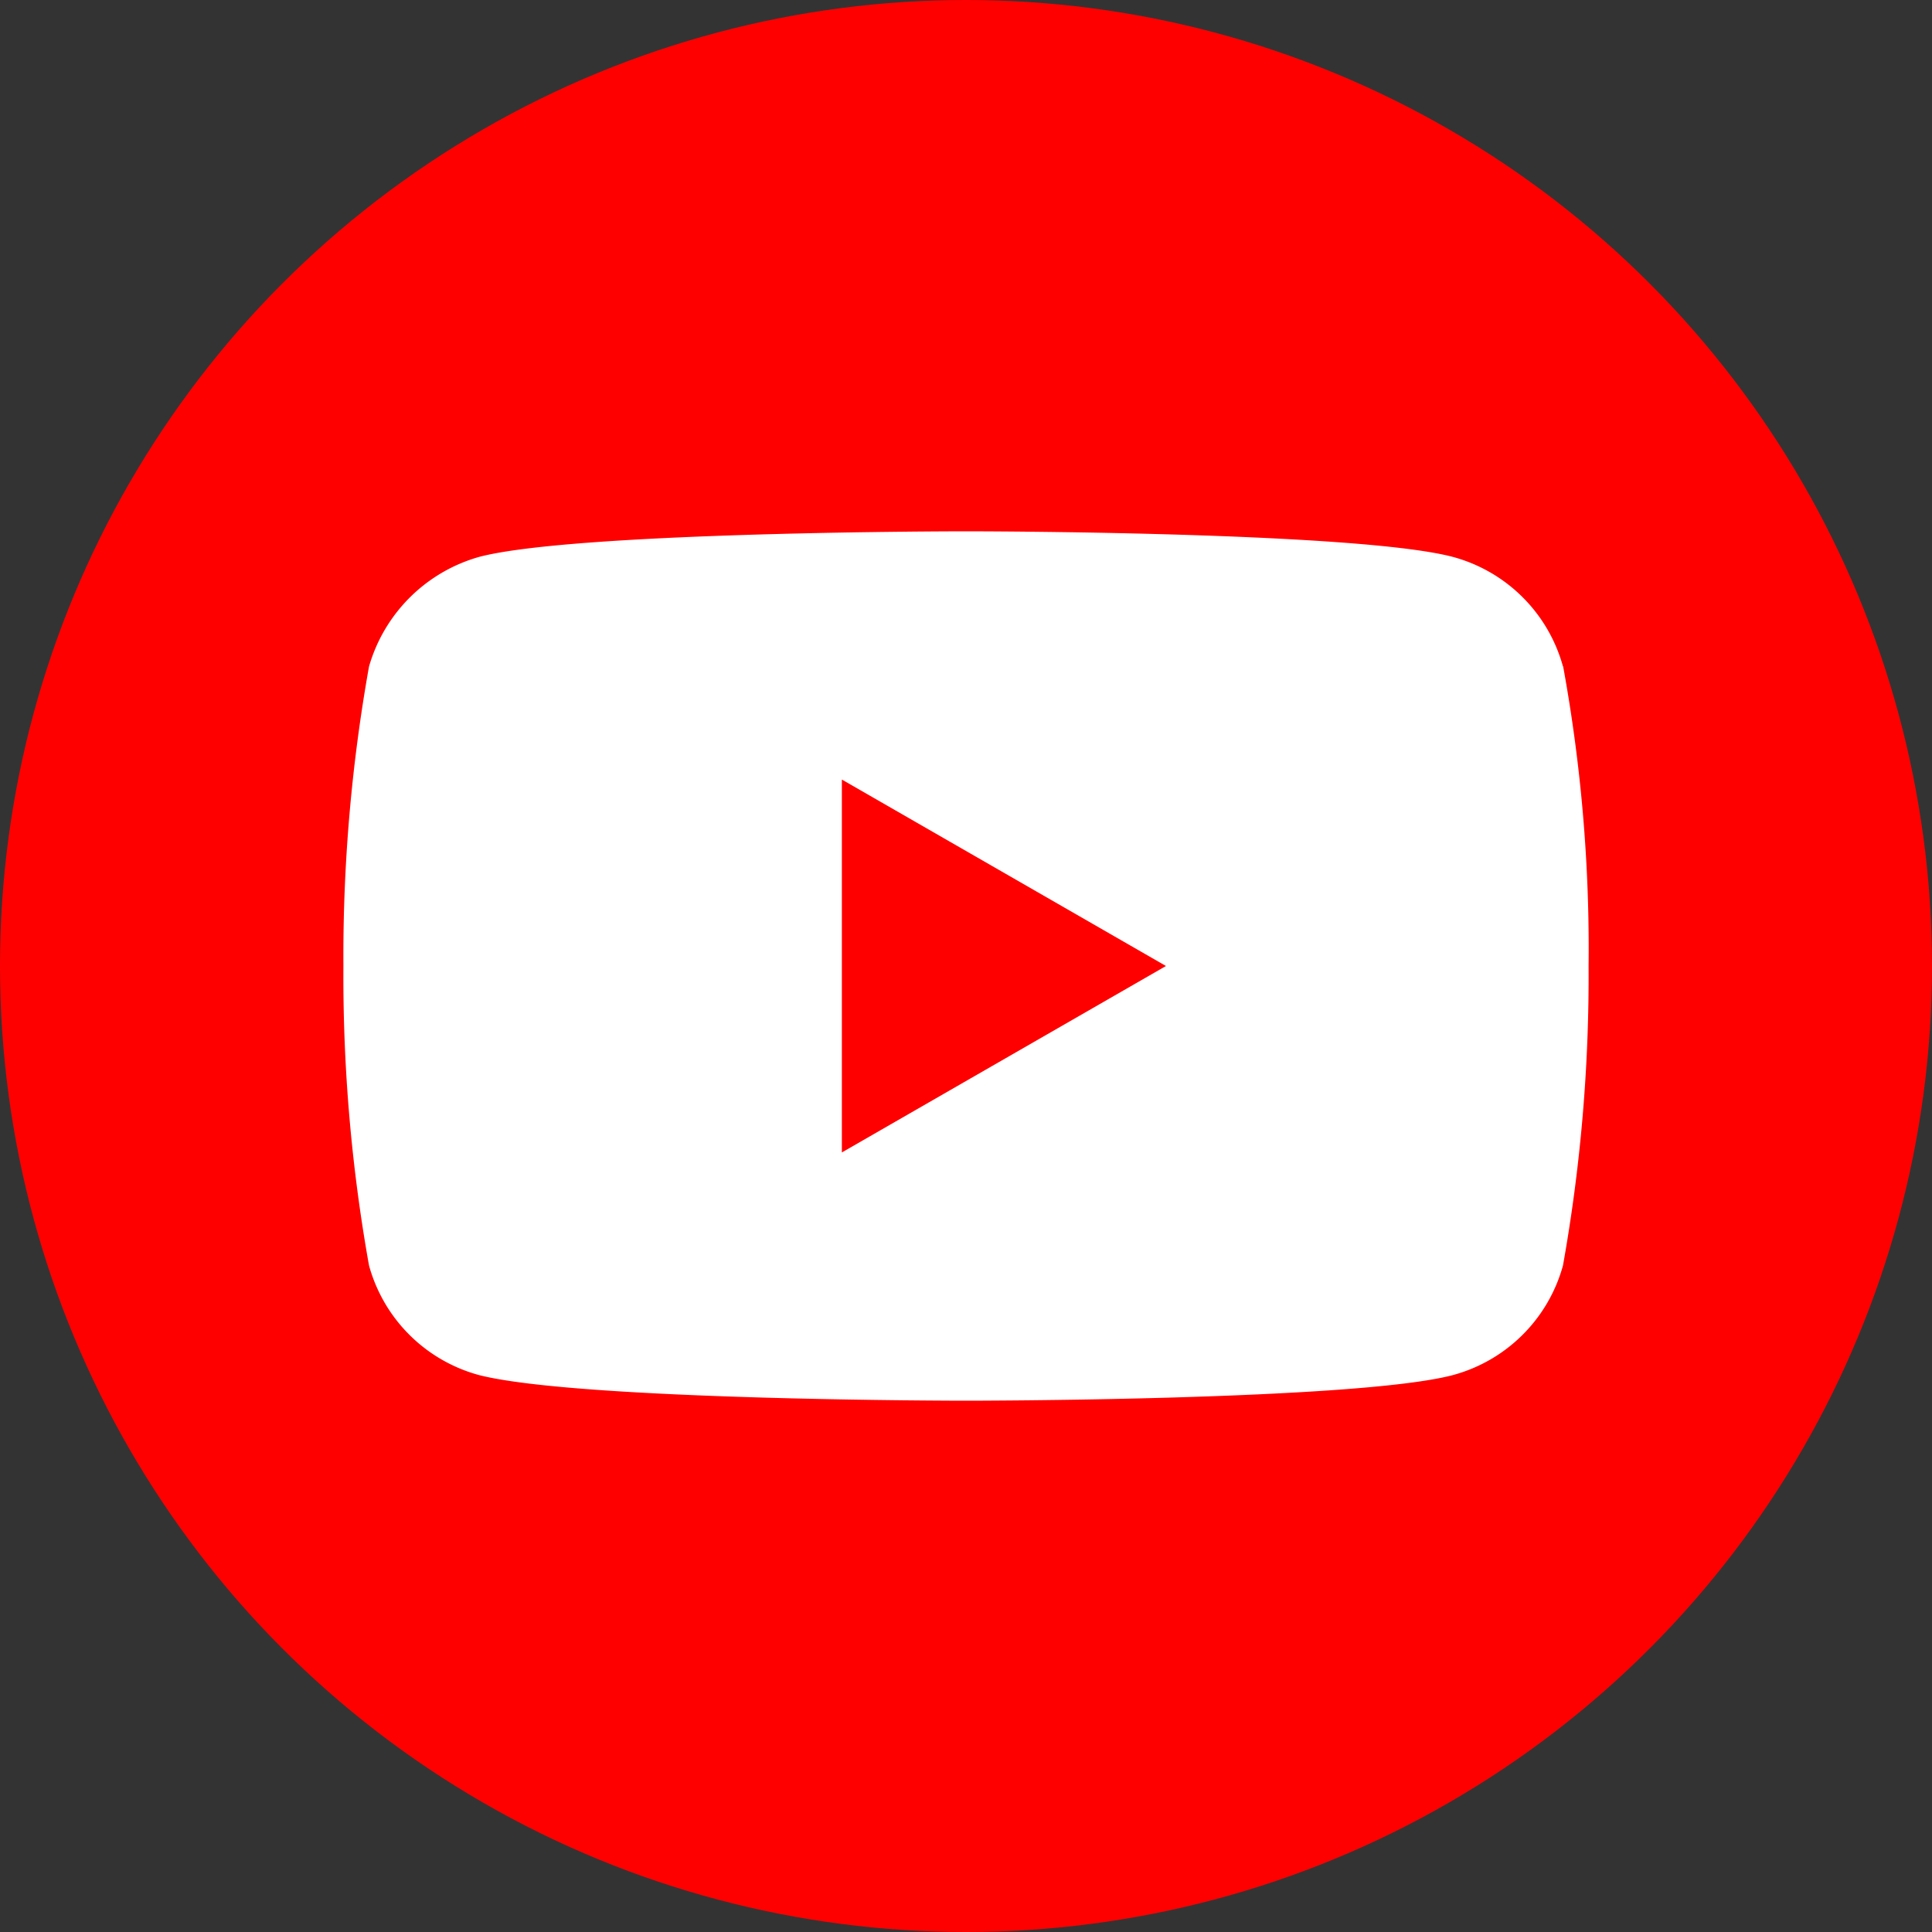
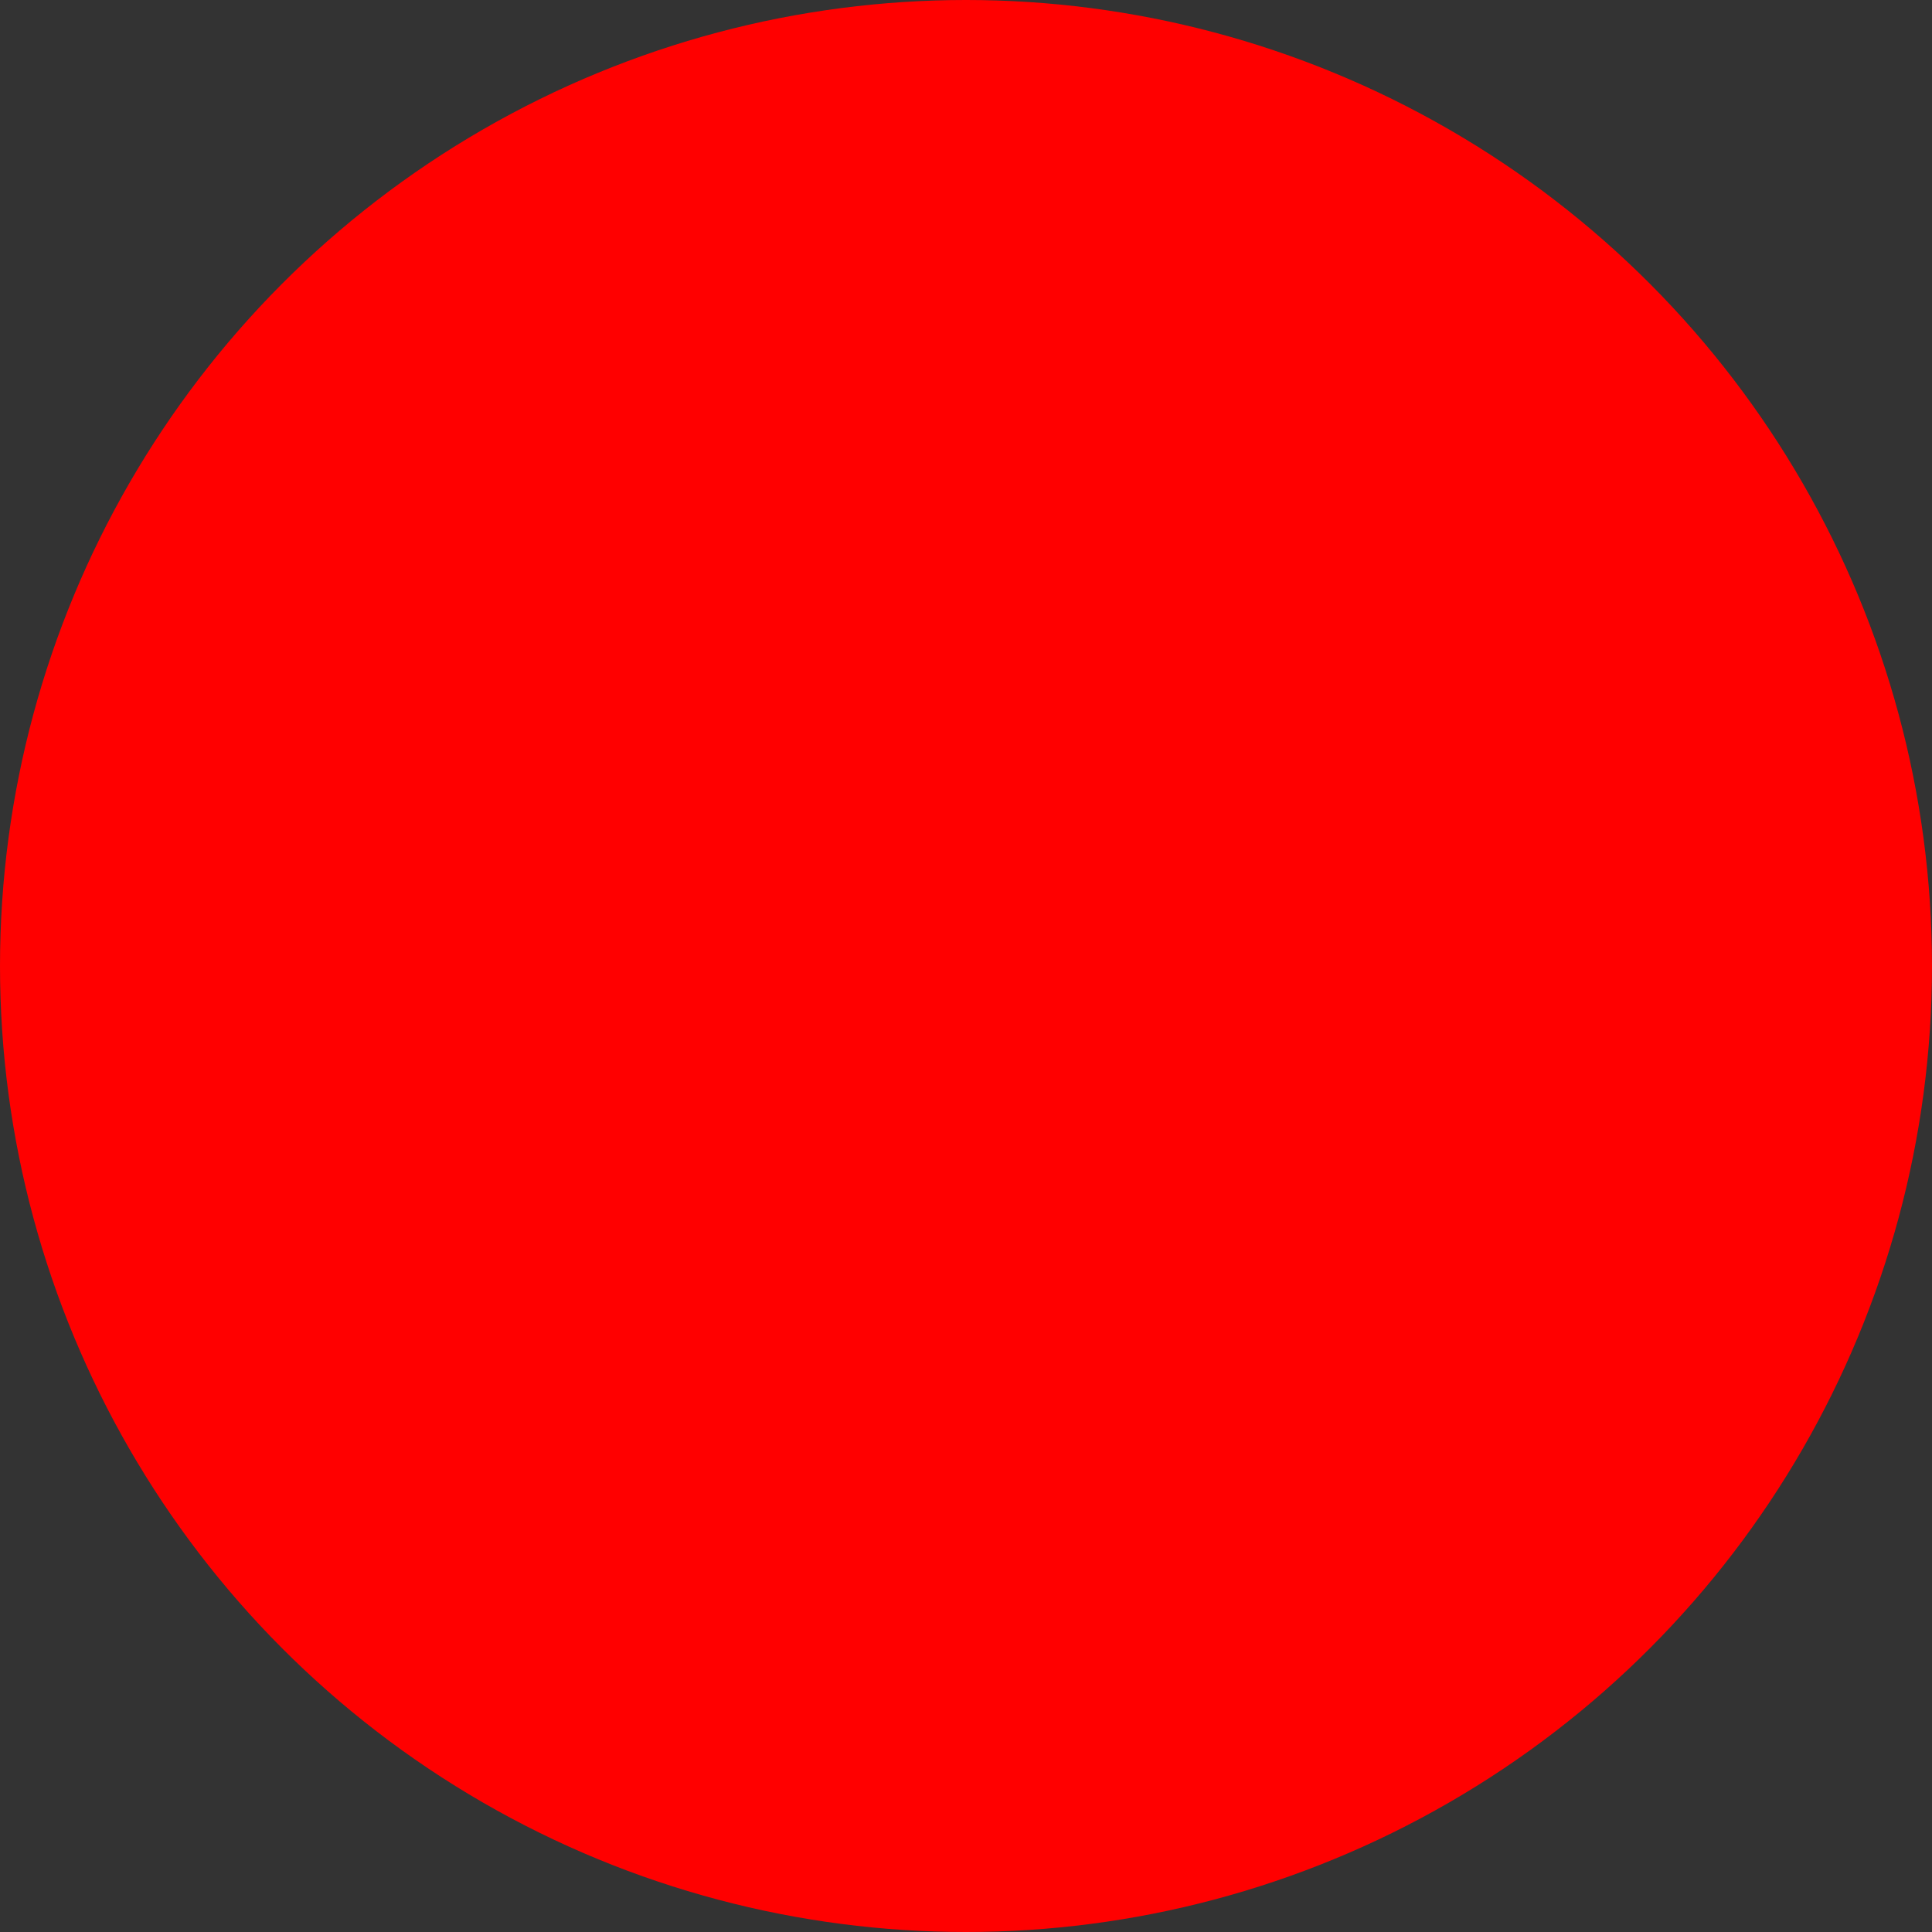
<svg xmlns="http://www.w3.org/2000/svg" viewBox="0 0 40 40">
  <rect x="0" y="0" width="40" height="40" fill="#333333" stroke="none" />
  <defs>
    <style>
      .cls-1 {
        fill: red;
      }

      .cls-2 {
        fill: #fff;
      }
    </style>
  </defs>
  <g id="レイヤー_2" data-name="レイヤー 2">
    <g id="文字">
      <circle class="cls-1" cx="20" cy="20" r="20" />
      <g>
-         <path id="path7429" class="cls-2" d="M32.36,13.8a3.24,3.24,0,0,0-2.28-2.27C28.07,11,20,11,20,11s-8.07,0-10.08.53A3.31,3.31,0,0,0,7.64,13.8,34.1,34.1,0,0,0,7.11,20a34,34,0,0,0,.53,6.2,3.24,3.24,0,0,0,2.28,2.27C12,29,20,29,20,29s8.07,0,10.08-.53a3.24,3.24,0,0,0,2.28-2.27,34.1,34.1,0,0,0,.53-6.2,32.47,32.47,0,0,0-.53-6.22Z" />
-         <path id="polygon7431" class="cls-1" d="M17.43,16.14v7.72L24.14,20Z" />
-       </g>
+         </g>
    </g>
  </g>
</svg>